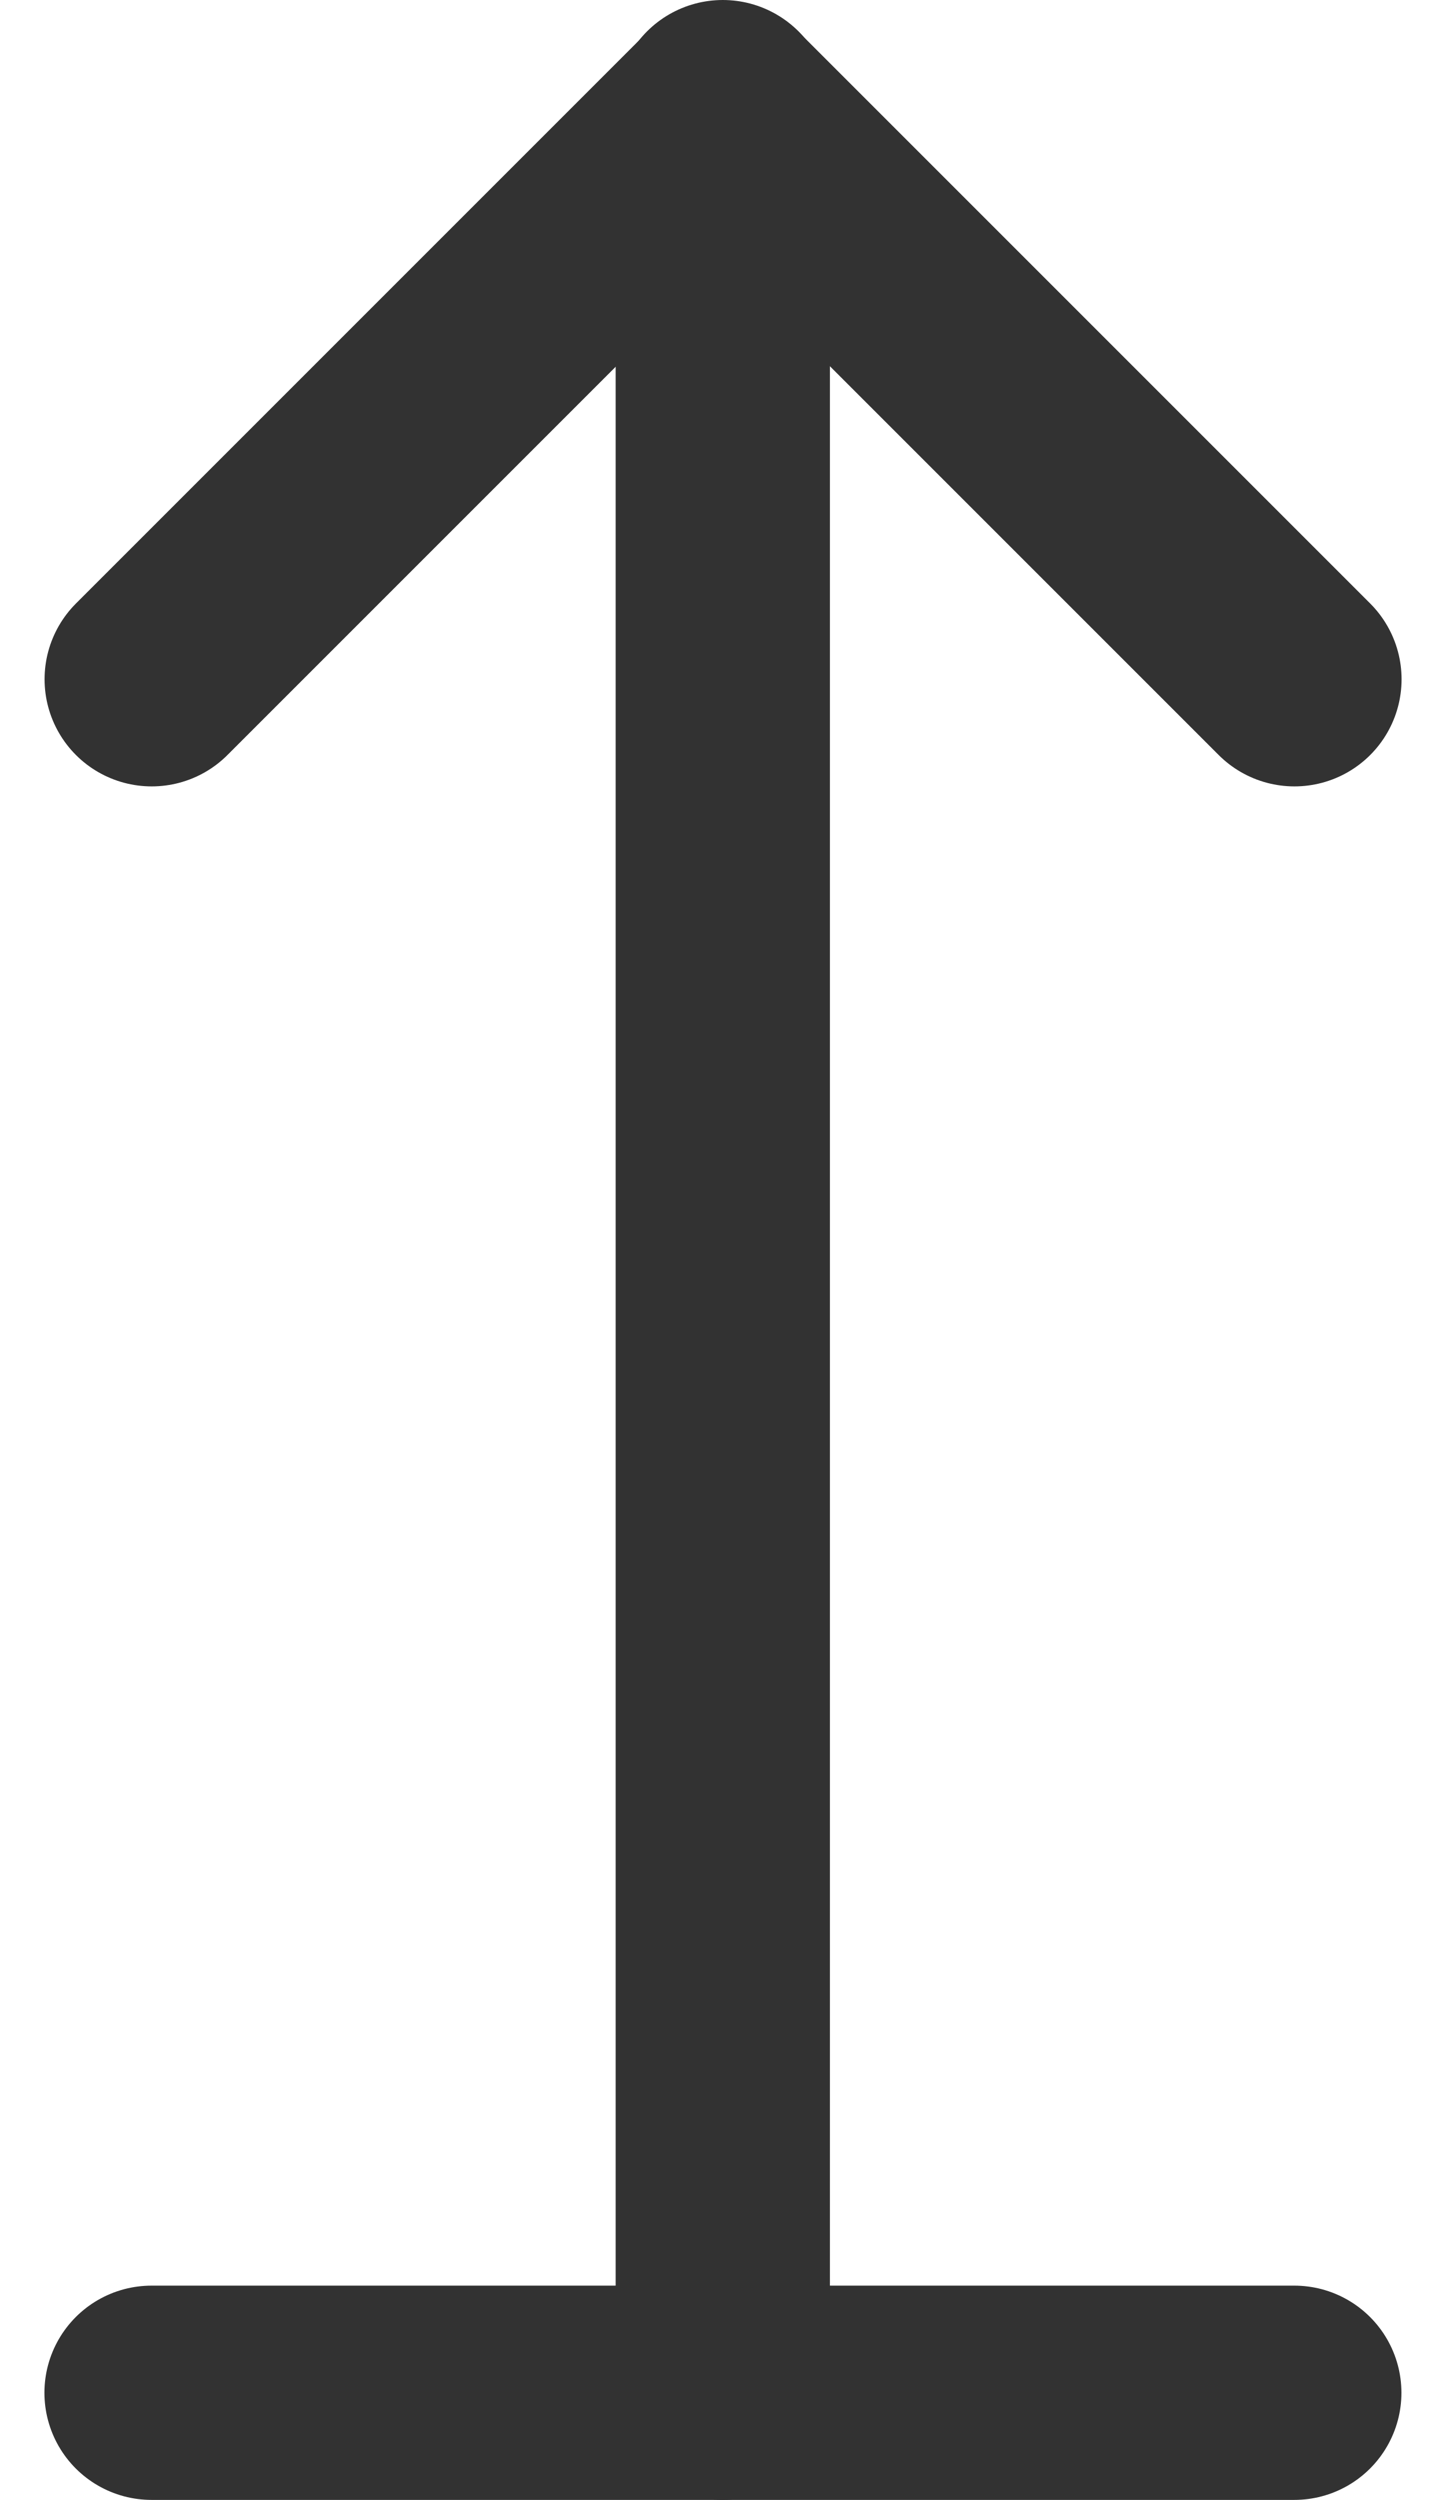
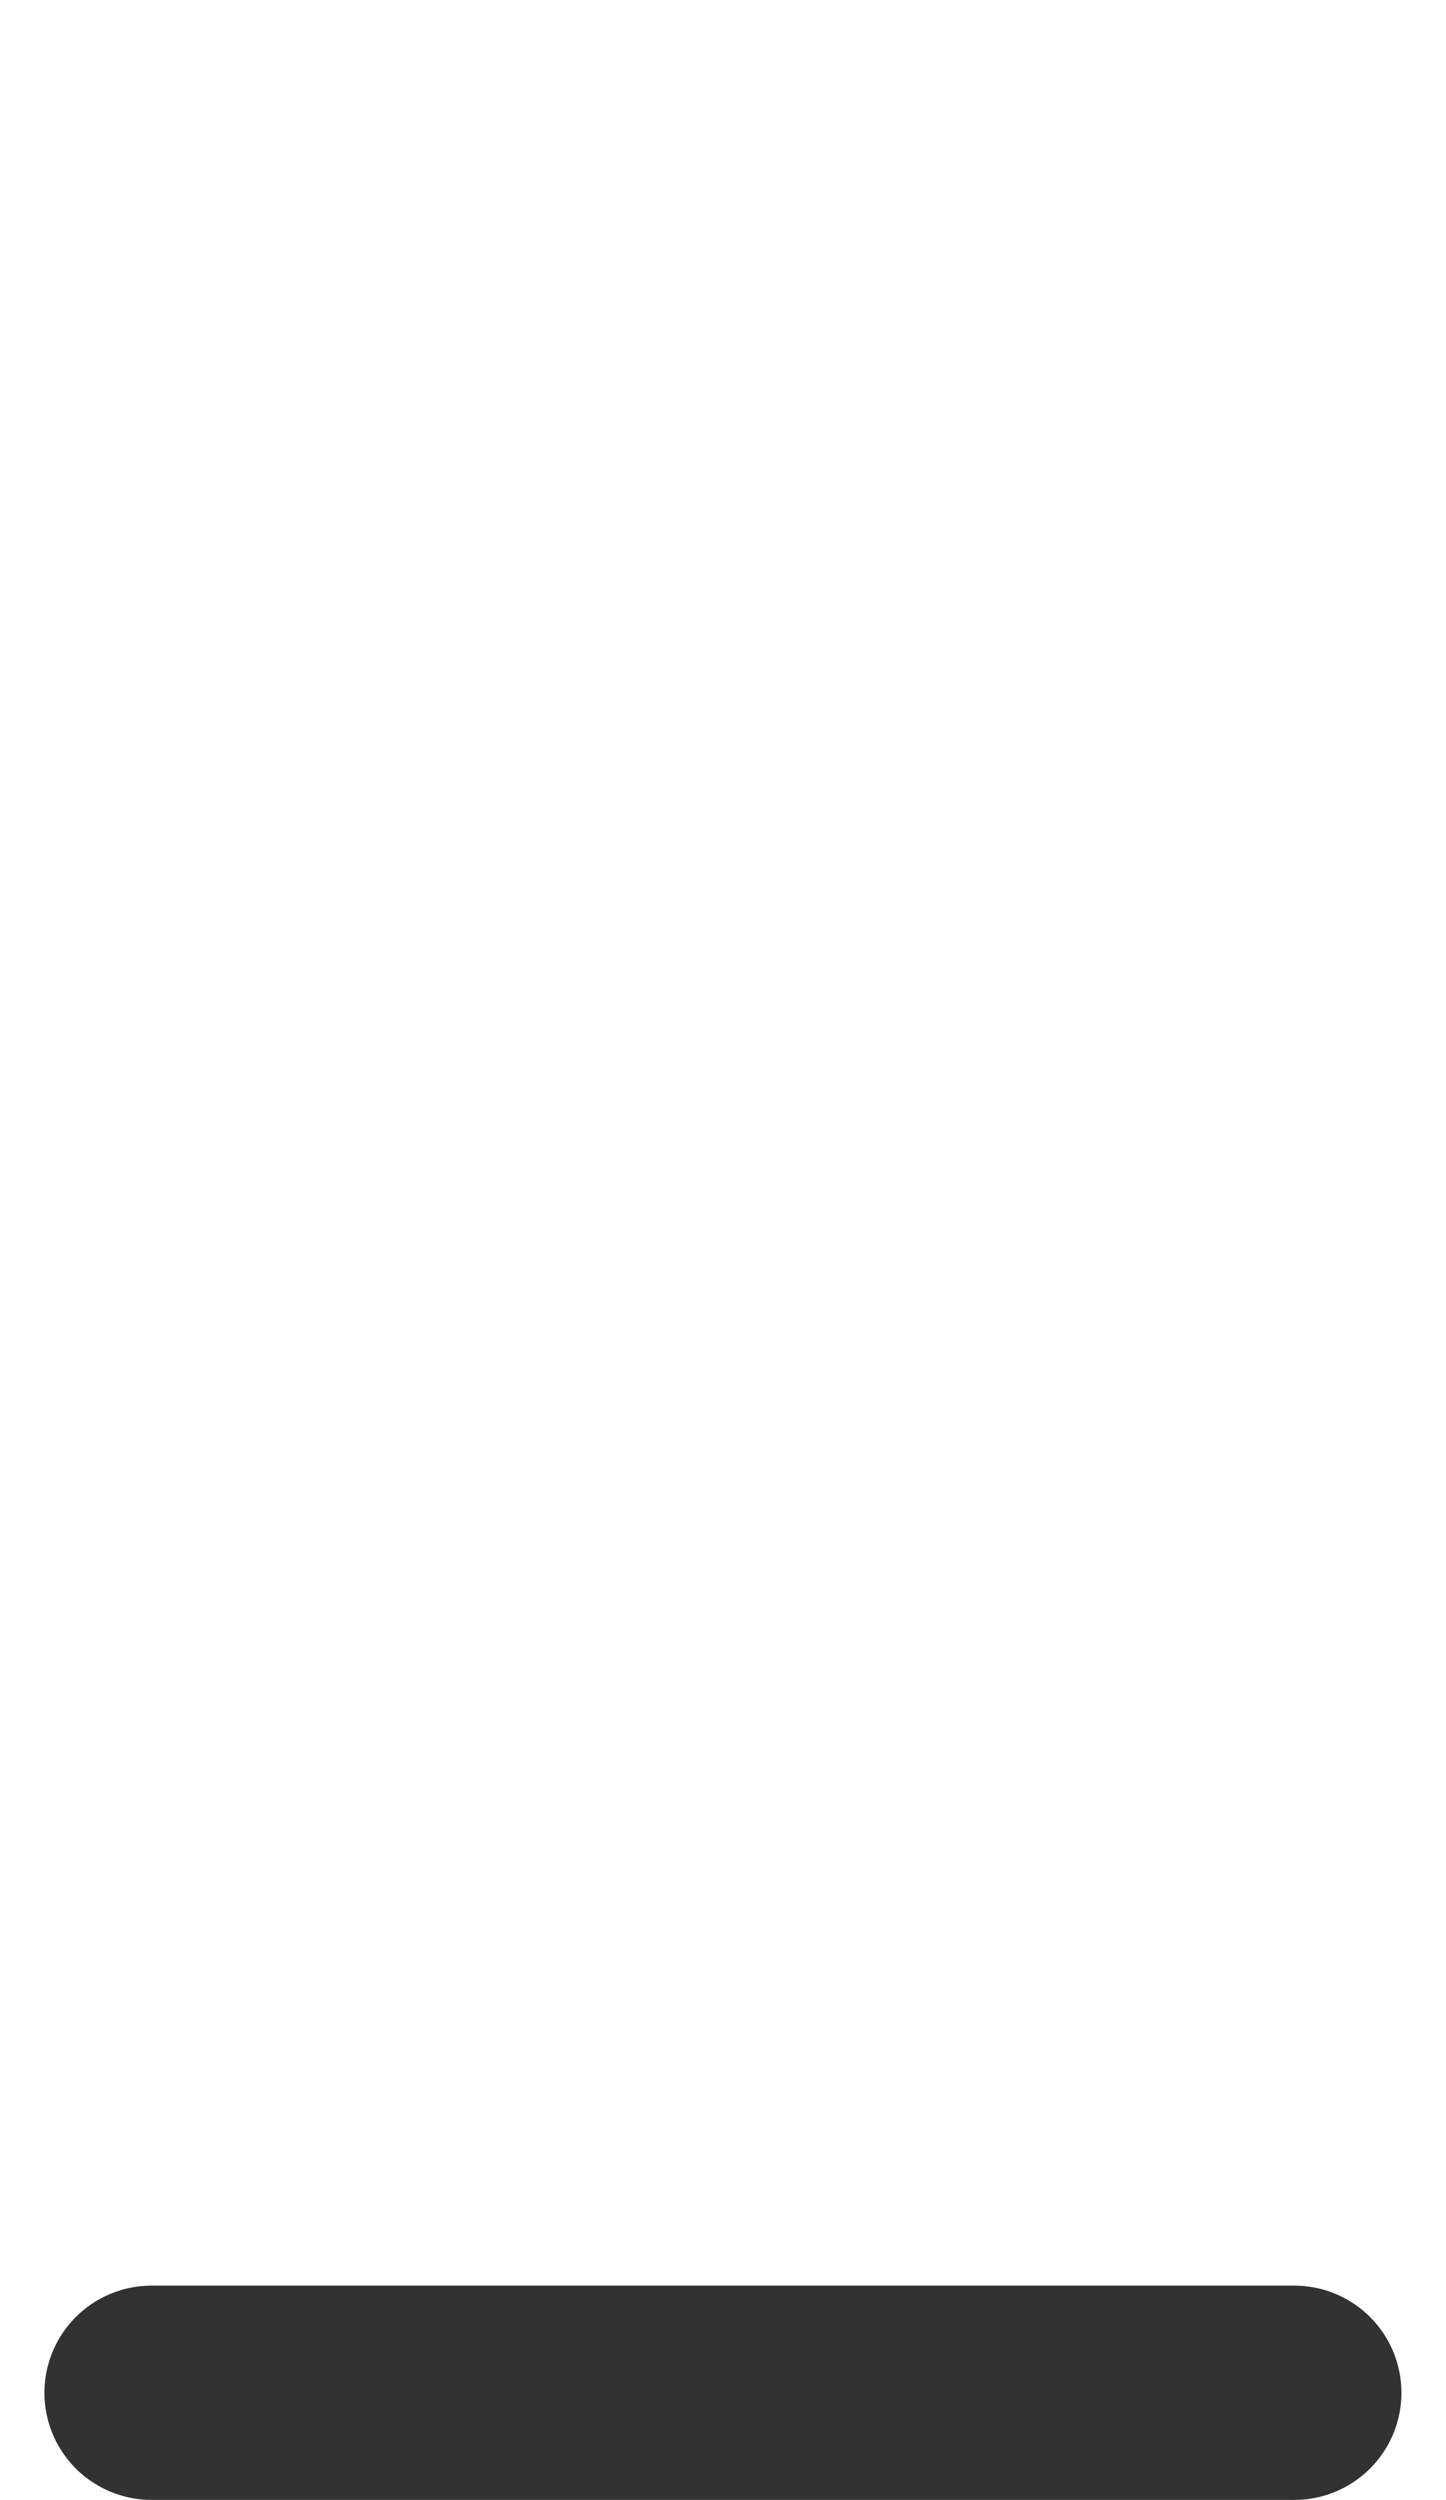
<svg xmlns="http://www.w3.org/2000/svg" width="10.123" height="17.5" viewBox="0 0 10.123 17.5">
  <g id="top_scroll_ico" transform="translate(-2194.738 -12770.961)">
-     <line id="선_276" data-name="선 276" y2="16" transform="translate(2199.798 12771.711)" fill="none" stroke="#323232" stroke-linecap="round" stroke-linejoin="round" stroke-width="1.5" />
    <g id="그룹_466" data-name="그룹 466" transform="translate(2195.798 12771.711)">
-       <path id="패스_8212" data-name="패스 8212" d="M2195.8,12775.716l4-4,4,4" transform="translate(-2195.798 -12771.711)" fill="none" stroke="#323232" stroke-linecap="round" stroke-linejoin="round" stroke-width="1.5" />
-     </g>
+       </g>
    <line id="선_277" data-name="선 277" x2="8" transform="translate(2195.799 12787.711)" fill="none" stroke="#323232" stroke-linecap="round" stroke-linejoin="round" stroke-width="1.5" />
  </g>
</svg>